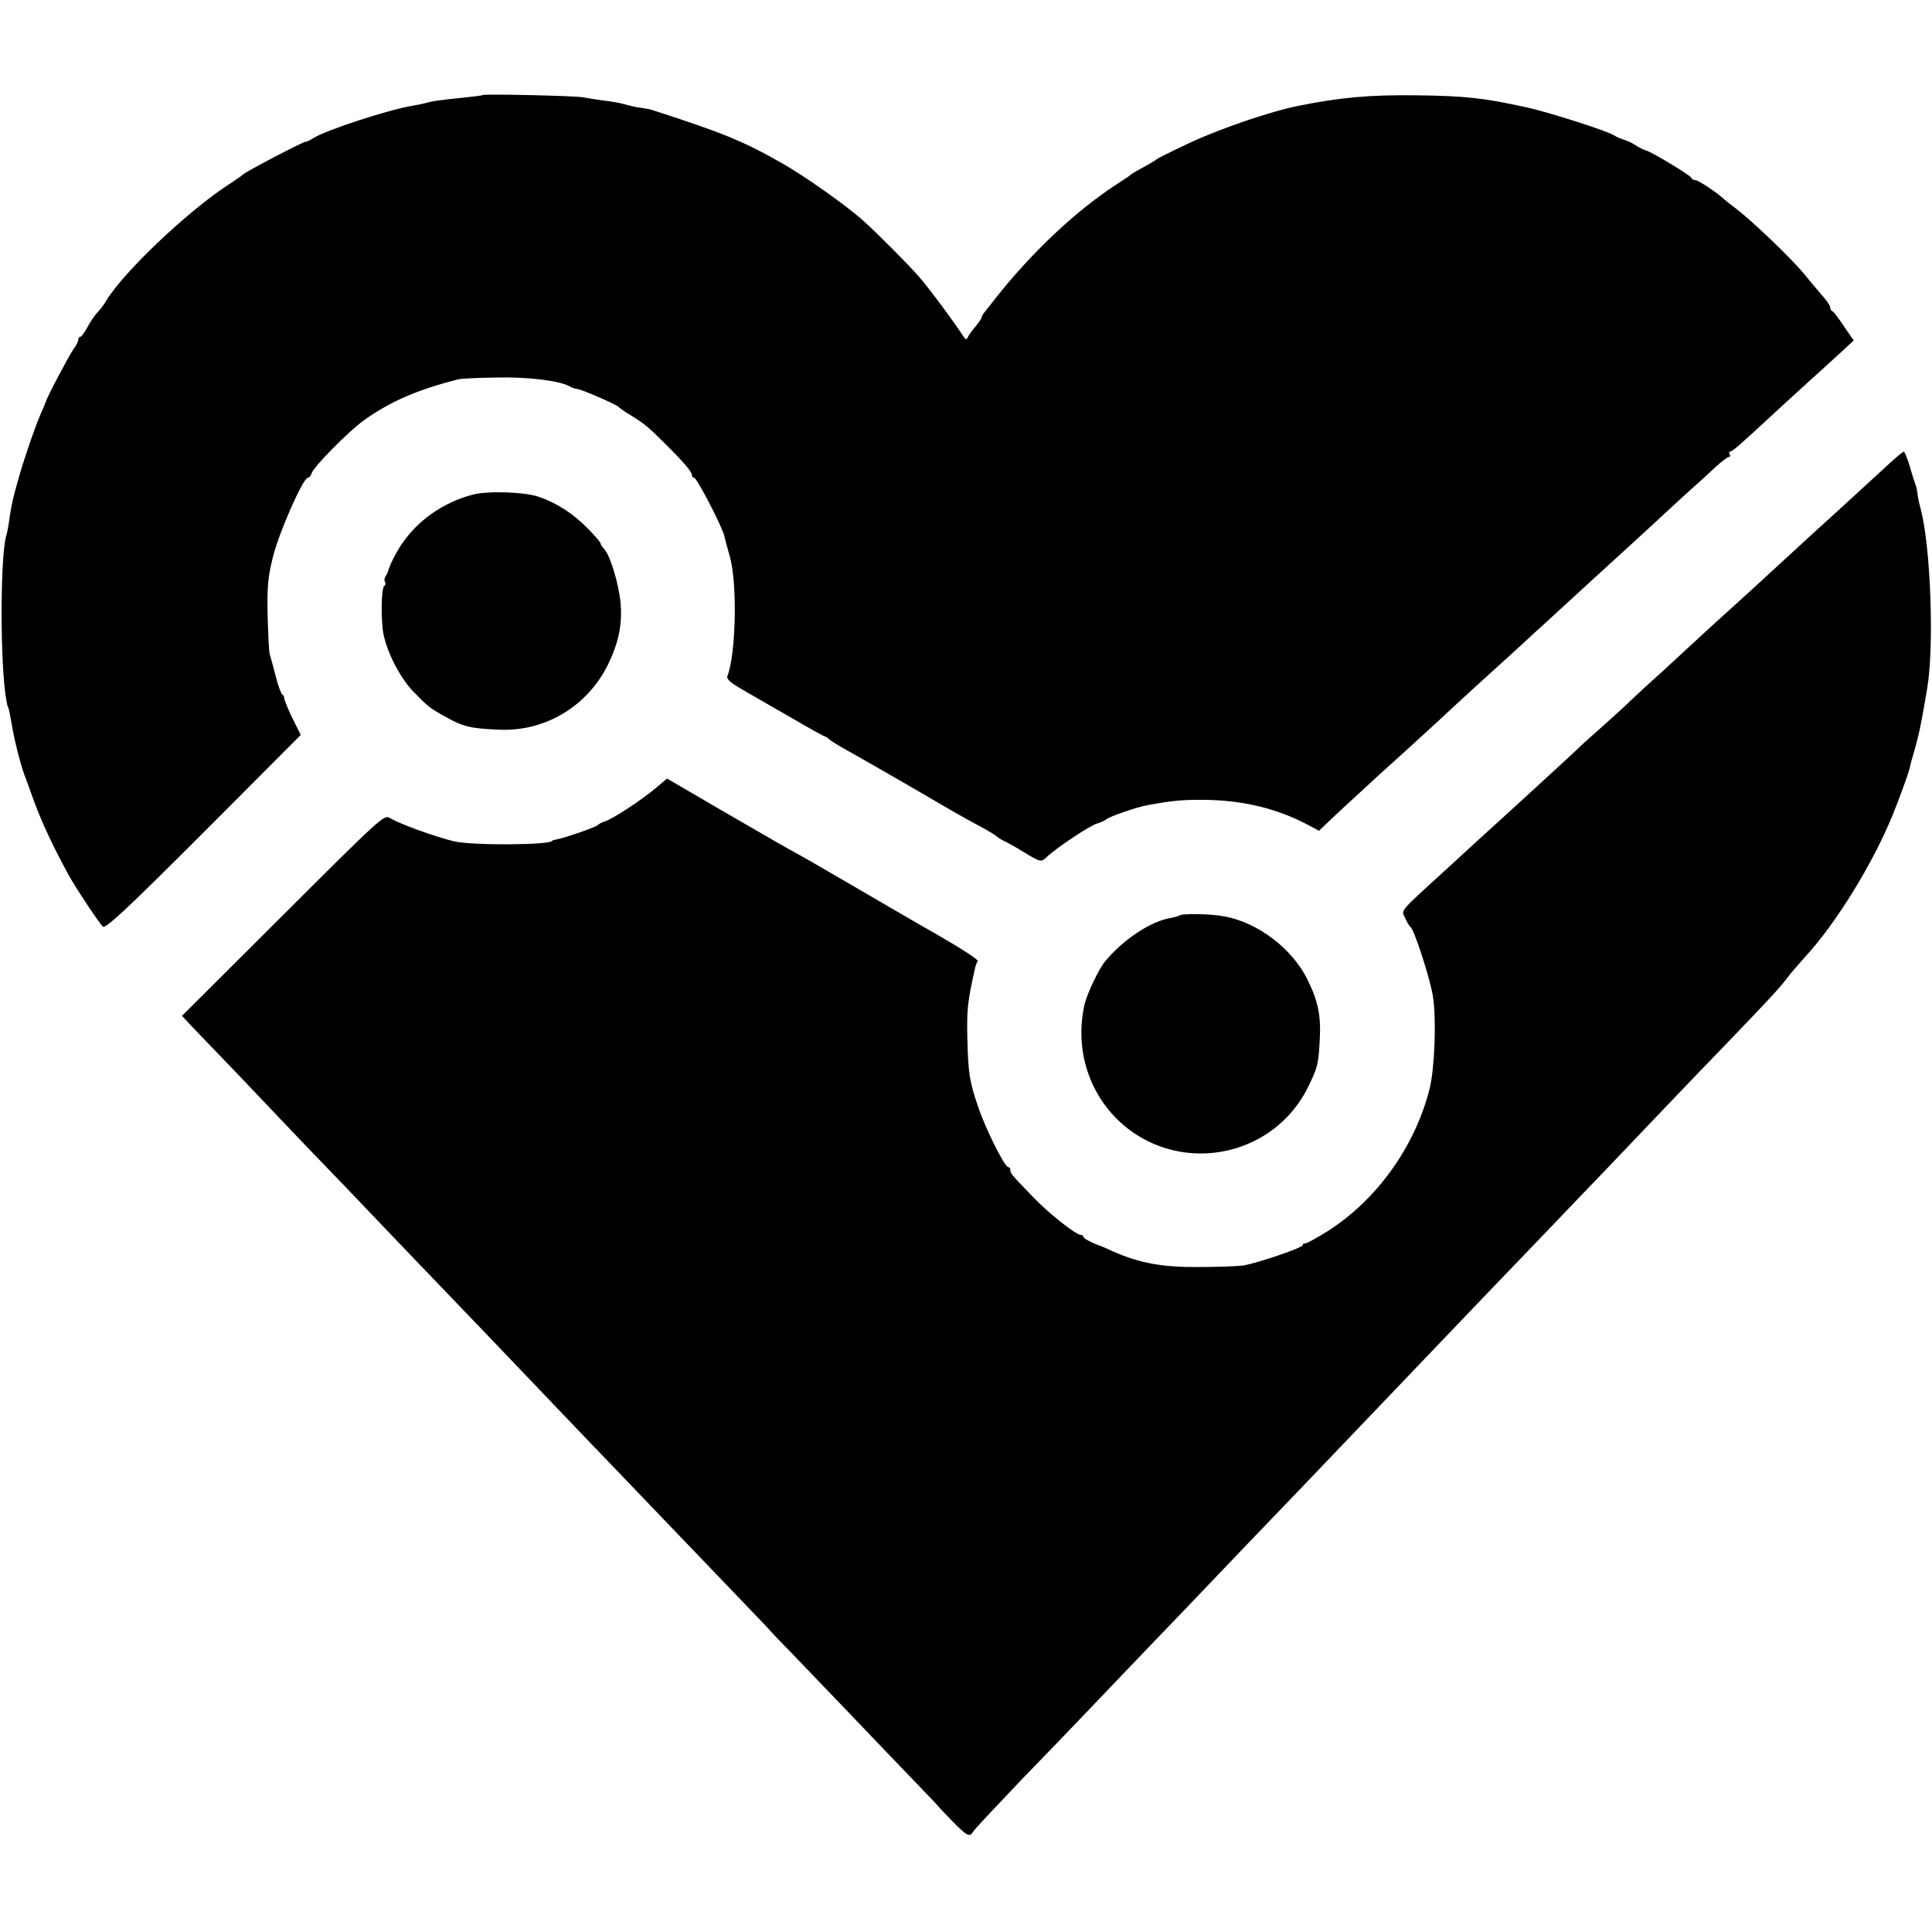
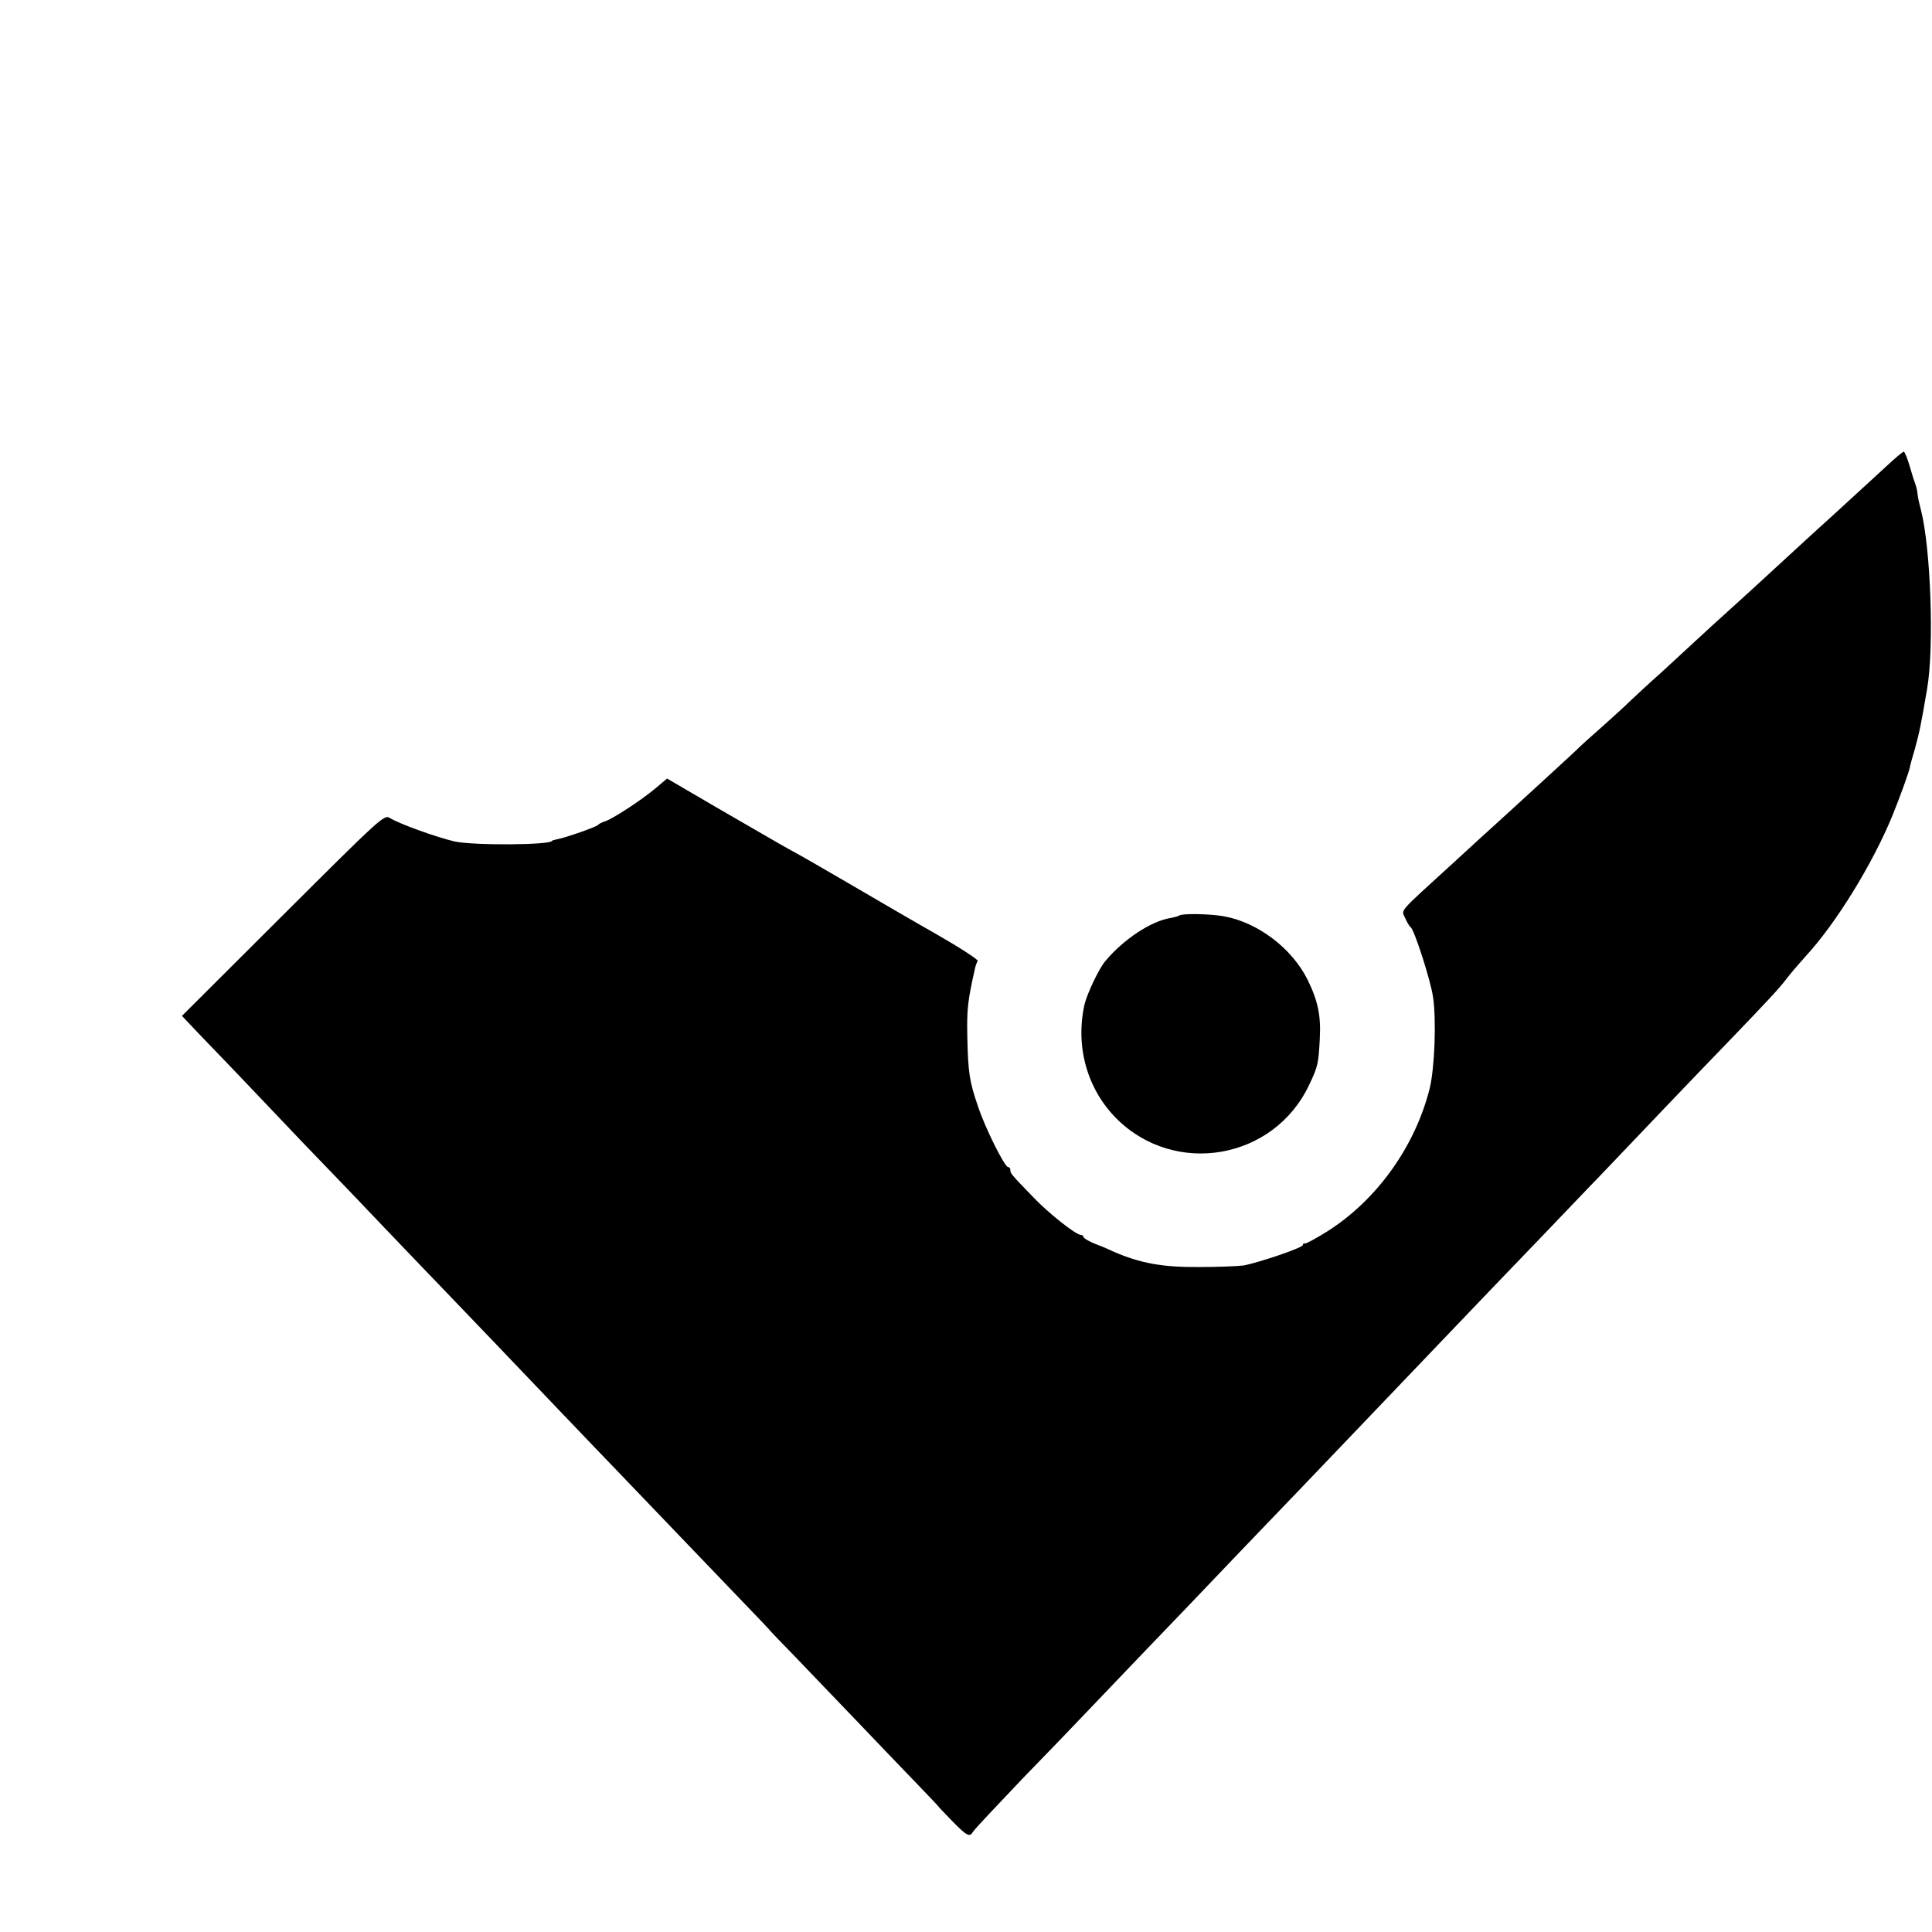
<svg xmlns="http://www.w3.org/2000/svg" version="1.0" width="740pt" height="740pt" viewBox="0 0 740 740" preserveAspectRatio="xMidYMid meet">
  <g transform="translate(0,740) scale(0.1,-0.1)" fill="#000000" stroke="none">
-     <path d="M1849 7036 c-2 -2 -35 -6 -74 -10 -89 -9 -119 -13 -142 -20 -10 -3 -34 -8 -53 -11 -92 -15 -333 -94 -380 -124 -13 -9 -27 -15 -30 -14 -6 2 -232 -116 -240 -126 -3 -3 -25 -19 -50 -35 -156 -100 -404 -335 -472 -446 -9 -16 -25 -37 -35 -47 -10 -10 -27 -35 -38 -56 -11 -20 -23 -37 -27 -37 -5 0 -8 -5 -8 -11 0 -6 -8 -23 -19 -37 -17 -24 -104 -189 -106 -202 -1 -3 -9 -23 -19 -45 -21 -47 -70 -191 -87 -255 -7 -25 -14 -49 -15 -55 -7 -25 -14 -62 -19 -100 -3 -22 -8 -47 -11 -56 -24 -83 -24 -505 1 -635 2 -11 4 -20 5 -21 3 -4 5 -11 15 -68 12 -71 38 -170 55 -210 4 -11 13 -36 20 -55 30 -88 76 -189 142 -310 26 -48 119 -188 132 -199 11 -9 93 68 386 361 l372 373 -34 68 c-18 38 -31 72 -30 75 2 2 -1 8 -6 11 -5 3 -17 35 -26 71 -9 36 -20 74 -23 85 -3 11 -6 79 -8 150 -2 109 1 145 21 224 23 92 115 301 133 301 5 0 12 8 15 18 9 26 142 161 201 203 101 72 206 117 360 156 11 3 76 6 145 7 121 3 244 -12 282 -34 10 -6 23 -10 29 -10 14 0 152 -60 159 -69 3 -4 23 -18 45 -31 52 -32 68 -45 129 -106 73 -72 106 -111 106 -123 0 -6 4 -11 9 -11 10 0 108 -189 115 -222 3 -13 12 -48 21 -78 30 -104 24 -375 -9 -460 -4 -11 12 -25 57 -51 34 -20 118 -68 186 -107 68 -40 126 -72 129 -72 3 0 13 -6 21 -14 9 -7 41 -27 71 -43 30 -17 127 -72 215 -123 197 -115 216 -126 285 -163 30 -16 62 -35 70 -42 8 -7 22 -15 30 -18 8 -4 38 -20 65 -37 73 -44 72 -44 97 -20 35 33 160 116 188 125 14 4 30 11 36 16 14 12 119 48 159 55 105 19 141 22 240 20 136 -4 260 -35 374 -95 l43 -23 41 39 c22 21 50 47 62 58 111 103 153 141 230 210 48 44 107 98 131 120 23 22 82 76 130 120 84 76 206 187 230 210 6 5 53 48 104 95 51 47 105 96 120 110 72 65 226 207 247 226 12 12 60 55 105 97 46 41 101 91 122 111 22 20 44 36 49 36 4 0 5 5 2 10 -3 6 -3 10 2 10 8 1 31 20 154 134 30 28 95 87 143 131 49 44 108 98 132 120 l44 41 -37 54 c-20 30 -40 57 -45 58 -4 2 -8 9 -8 15 0 7 -15 28 -33 48 -17 20 -48 56 -67 80 -51 62 -205 209 -266 254 -15 11 -32 25 -38 30 -27 26 -101 75 -112 75 -7 0 -14 4 -16 9 -3 10 -157 102 -174 105 -6 1 -22 9 -35 17 -13 9 -35 20 -49 24 -14 4 -29 11 -35 15 -20 16 -254 91 -343 110 -160 35 -233 43 -422 45 -173 2 -286 -8 -445 -40 -107 -21 -303 -88 -420 -143 -66 -31 -122 -59 -125 -62 -5 -5 -27 -18 -75 -44 -11 -6 -22 -13 -25 -16 -3 -3 -25 -18 -50 -34 -155 -100 -325 -259 -465 -436 -19 -25 -40 -50 -45 -57 -6 -7 -10 -15 -10 -19 0 -3 -11 -19 -24 -35 -13 -15 -27 -34 -29 -41 -5 -10 -8 -9 -16 2 -34 53 -133 187 -171 230 -37 43 -164 171 -214 215 -62 56 -224 171 -311 220 -147 84 -231 118 -495 203 -8 3 -28 7 -45 9 -16 2 -43 8 -60 13 -16 5 -55 12 -85 15 -30 4 -64 10 -75 12 -23 6 -380 14 -386 9z" />
    <path d="M7223 5612 c-59 -54 -212 -195 -259 -237 -12 -11 -66 -60 -120 -110 -136 -125 -140 -129 -223 -204 -40 -36 -97 -88 -127 -116 -29 -27 -88 -81 -130 -120 -43 -38 -96 -87 -118 -108 -21 -21 -71 -66 -109 -100 -39 -34 -82 -73 -96 -87 -27 -26 -90 -83 -250 -230 -51 -47 -106 -96 -121 -110 -15 -14 -64 -59 -109 -100 -209 -191 -194 -173 -179 -206 7 -16 16 -32 21 -35 14 -10 77 -204 86 -269 13 -88 6 -271 -13 -349 -56 -223 -203 -428 -393 -548 -42 -26 -80 -47 -85 -46 -4 2 -8 -1 -8 -6 0 -10 -168 -67 -227 -78 -21 -3 -99 -6 -173 -6 -139 -1 -224 15 -325 59 -22 10 -42 19 -45 20 -35 12 -70 30 -70 36 0 4 -5 8 -10 8 -19 0 -124 83 -183 145 -87 90 -87 91 -87 103 0 7 -4 12 -9 12 -13 0 -88 150 -115 232 -33 96 -38 129 -41 268 -2 103 1 136 30 263 2 9 6 21 10 26 3 5 -68 51 -157 102 -90 51 -239 138 -333 193 -93 54 -186 108 -205 118 -41 22 -58 32 -305 175 l-190 111 -45 -38 c-55 -46 -164 -117 -193 -126 -12 -4 -24 -10 -27 -14 -5 -7 -124 -49 -158 -55 -9 -2 -17 -4 -17 -5 0 -17 -301 -19 -374 -3 -72 17 -213 68 -248 90 -21 14 -36 0 -409 -372 l-387 -386 29 -31 c16 -17 56 -59 89 -93 33 -34 130 -135 215 -225 85 -90 182 -191 215 -225 33 -34 134 -139 225 -235 91 -95 194 -203 230 -240 100 -104 259 -270 440 -460 91 -95 194 -203 230 -240 36 -38 139 -145 230 -240 91 -95 207 -216 258 -269 50 -52 92 -96 92 -97 0 -1 42 -45 93 -97 50 -53 155 -161 232 -242 77 -81 181 -189 231 -241 50 -52 90 -94 89 -94 -1 0 23 -25 52 -55 57 -58 67 -63 80 -41 4 8 90 99 189 203 100 103 208 215 239 248 31 33 139 145 238 249 100 104 223 232 272 284 50 52 119 125 155 162 57 59 218 227 448 468 138 145 377 394 432 452 30 31 129 134 220 229 91 95 194 203 230 240 36 38 137 144 225 236 88 92 198 207 245 255 146 152 195 204 222 240 14 19 47 57 72 85 117 126 259 356 336 545 25 62 60 157 65 180 1 8 10 40 19 70 18 66 23 89 47 230 28 160 14 540 -23 685 -6 22 -12 49 -13 60 -1 11 -4 27 -7 35 -3 8 -14 41 -23 73 -9 31 -20 57 -23 57 -4 0 -35 -26 -69 -58z" />
-     <path d="M1809 5505 c-112 -30 -209 -98 -271 -190 -23 -34 -48 -85 -52 -105 -1 -3 -5 -11 -9 -17 -5 -7 -6 -17 -2 -22 3 -5 2 -12 -3 -15 -12 -7 -14 -137 -2 -191 17 -74 66 -166 115 -216 56 -57 62 -62 126 -97 64 -36 96 -43 206 -47 175 -6 335 92 413 252 39 81 54 151 47 232 -6 72 -40 185 -63 208 -7 8 -14 18 -14 22 0 4 -22 30 -50 58 -54 55 -115 95 -183 119 -55 20 -199 25 -258 9z" />
    <path d="M4516 3893 c-2 -2 -16 -6 -32 -9 -76 -12 -182 -83 -251 -166 -25 -30 -69 -124 -79 -165 -36 -162 10 -324 122 -437 224 -224 603 -158 738 128 34 71 36 82 41 175 5 89 -6 146 -47 229 -59 119 -189 218 -318 242 -51 10 -165 12 -174 3z" />
  </g>
</svg>